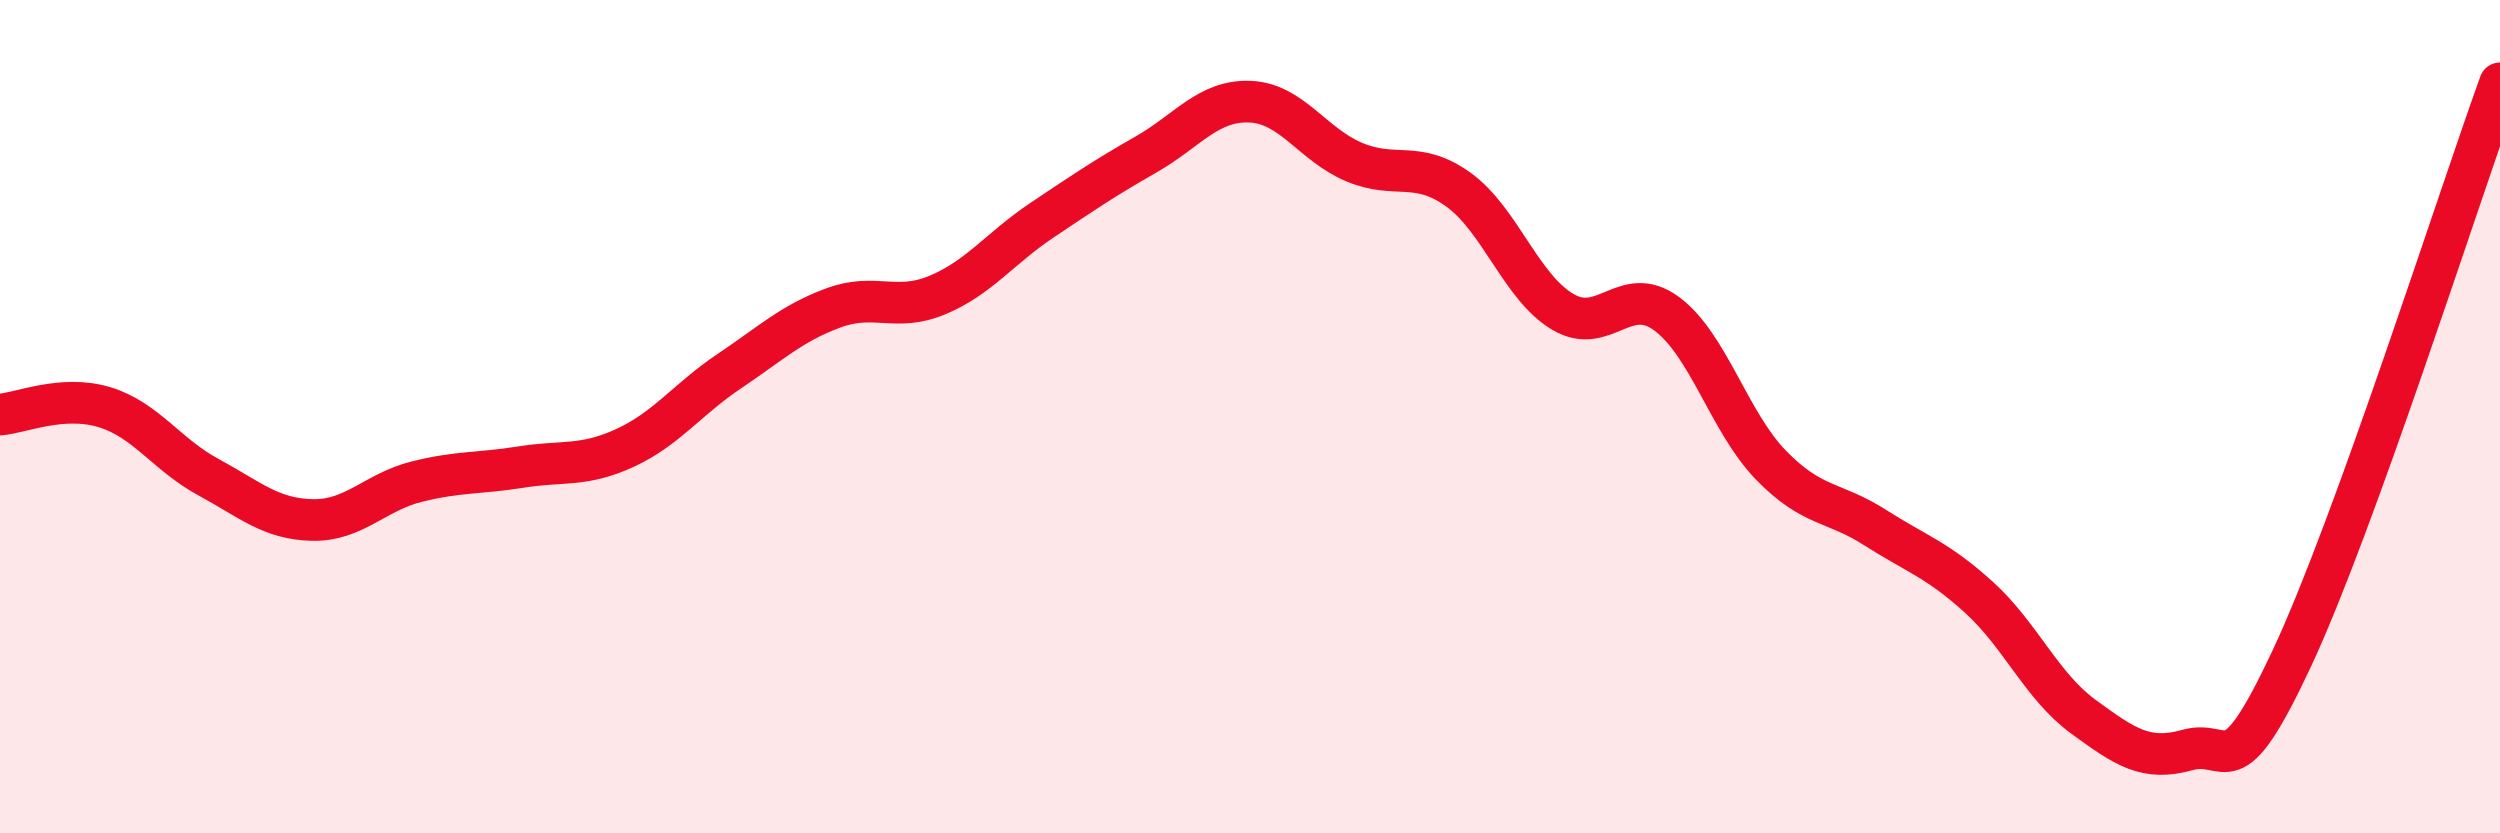
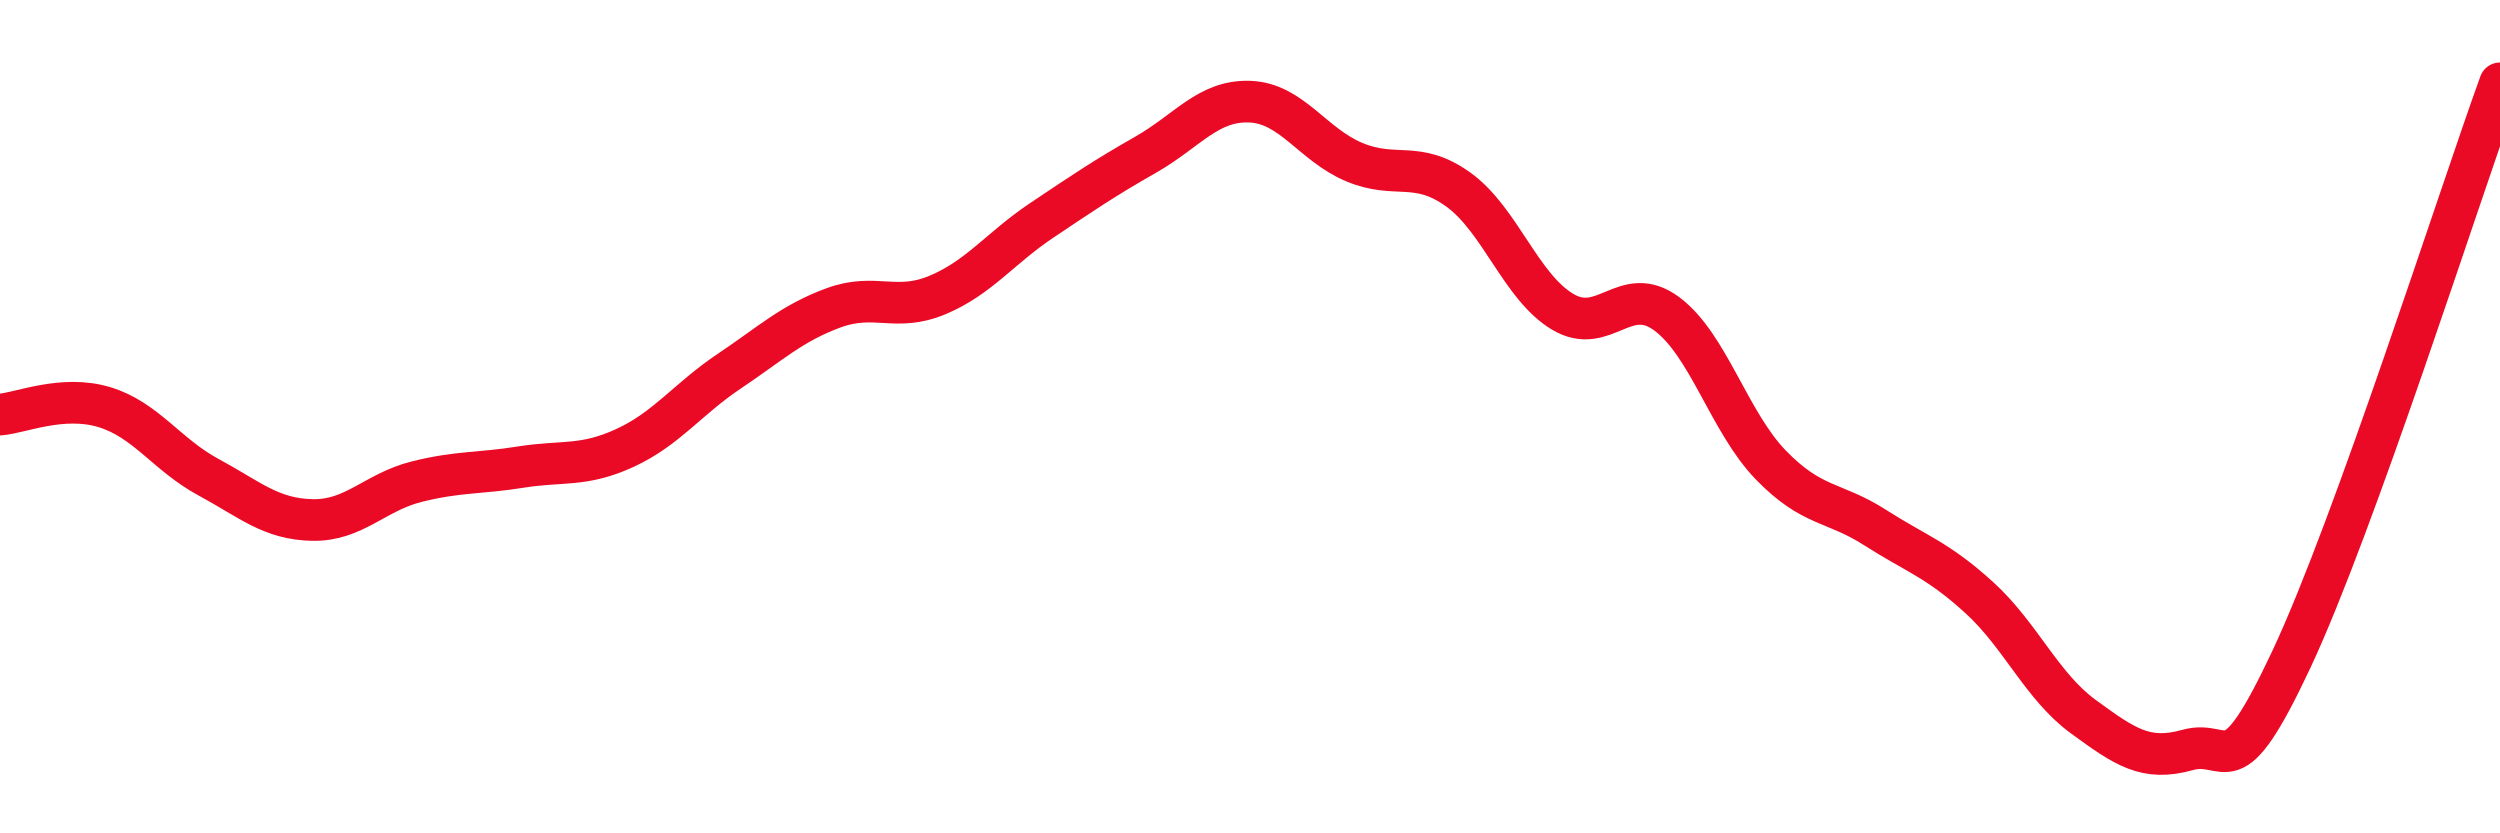
<svg xmlns="http://www.w3.org/2000/svg" width="60" height="20" viewBox="0 0 60 20">
-   <path d="M 0,9.95 C 0.5,9.91 1.5,9.47 2.5,9.77 C 3.5,10.07 4,10.91 5,11.45 C 6,11.99 6.5,12.46 7.5,12.48 C 8.5,12.5 9,11.81 10,11.56 C 11,11.31 11.5,11.37 12.5,11.21 C 13.5,11.05 14,11.21 15,10.75 C 16,10.29 16.5,9.58 17.5,8.91 C 18.5,8.24 19,7.76 20,7.39 C 21,7.02 21.5,7.5 22.5,7.08 C 23.5,6.66 24,5.96 25,5.29 C 26,4.62 26.5,4.28 27.5,3.71 C 28.5,3.14 29,2.4 30,2.44 C 31,2.48 31.5,3.47 32.5,3.89 C 33.5,4.31 34,3.83 35,4.55 C 36,5.27 36.5,6.88 37.5,7.48 C 38.5,8.08 39,6.79 40,7.53 C 41,8.27 41.5,10.13 42.5,11.16 C 43.5,12.19 44,12.02 45,12.66 C 46,13.3 46.5,13.43 47.5,14.34 C 48.5,15.25 49,16.47 50,17.2 C 51,17.93 51.5,18.28 52.5,18 C 53.5,17.72 53.5,19.01 55,15.81 C 56.5,12.61 59,4.76 60,2L60 20L0 20Z" fill="#EB0A25" opacity="0.1" stroke-linecap="round" stroke-linejoin="round" />
  <path d="M 0,9.95 C 0.5,9.91 1.5,9.47 2.5,9.77 C 3.5,10.07 4,10.91 5,11.45 C 6,11.99 6.5,12.46 7.5,12.48 C 8.5,12.5 9,11.81 10,11.56 C 11,11.31 11.5,11.37 12.5,11.21 C 13.5,11.05 14,11.21 15,10.75 C 16,10.29 16.5,9.58 17.5,8.91 C 18.5,8.24 19,7.76 20,7.39 C 21,7.02 21.5,7.5 22.5,7.08 C 23.5,6.66 24,5.96 25,5.29 C 26,4.62 26.5,4.28 27.5,3.71 C 28.5,3.14 29,2.4 30,2.44 C 31,2.48 31.5,3.47 32.5,3.89 C 33.5,4.31 34,3.83 35,4.55 C 36,5.27 36.5,6.88 37.5,7.48 C 38.5,8.08 39,6.79 40,7.53 C 41,8.27 41.5,10.13 42.5,11.16 C 43.5,12.19 44,12.02 45,12.66 C 46,13.3 46.5,13.43 47.5,14.34 C 48.5,15.25 49,16.47 50,17.2 C 51,17.93 51.5,18.28 52.5,18 C 53.5,17.72 53.5,19.01 55,15.81 C 56.5,12.61 59,4.76 60,2" stroke="#EB0A25" stroke-width="1" fill="none" stroke-linecap="round" stroke-linejoin="round" />
</svg>